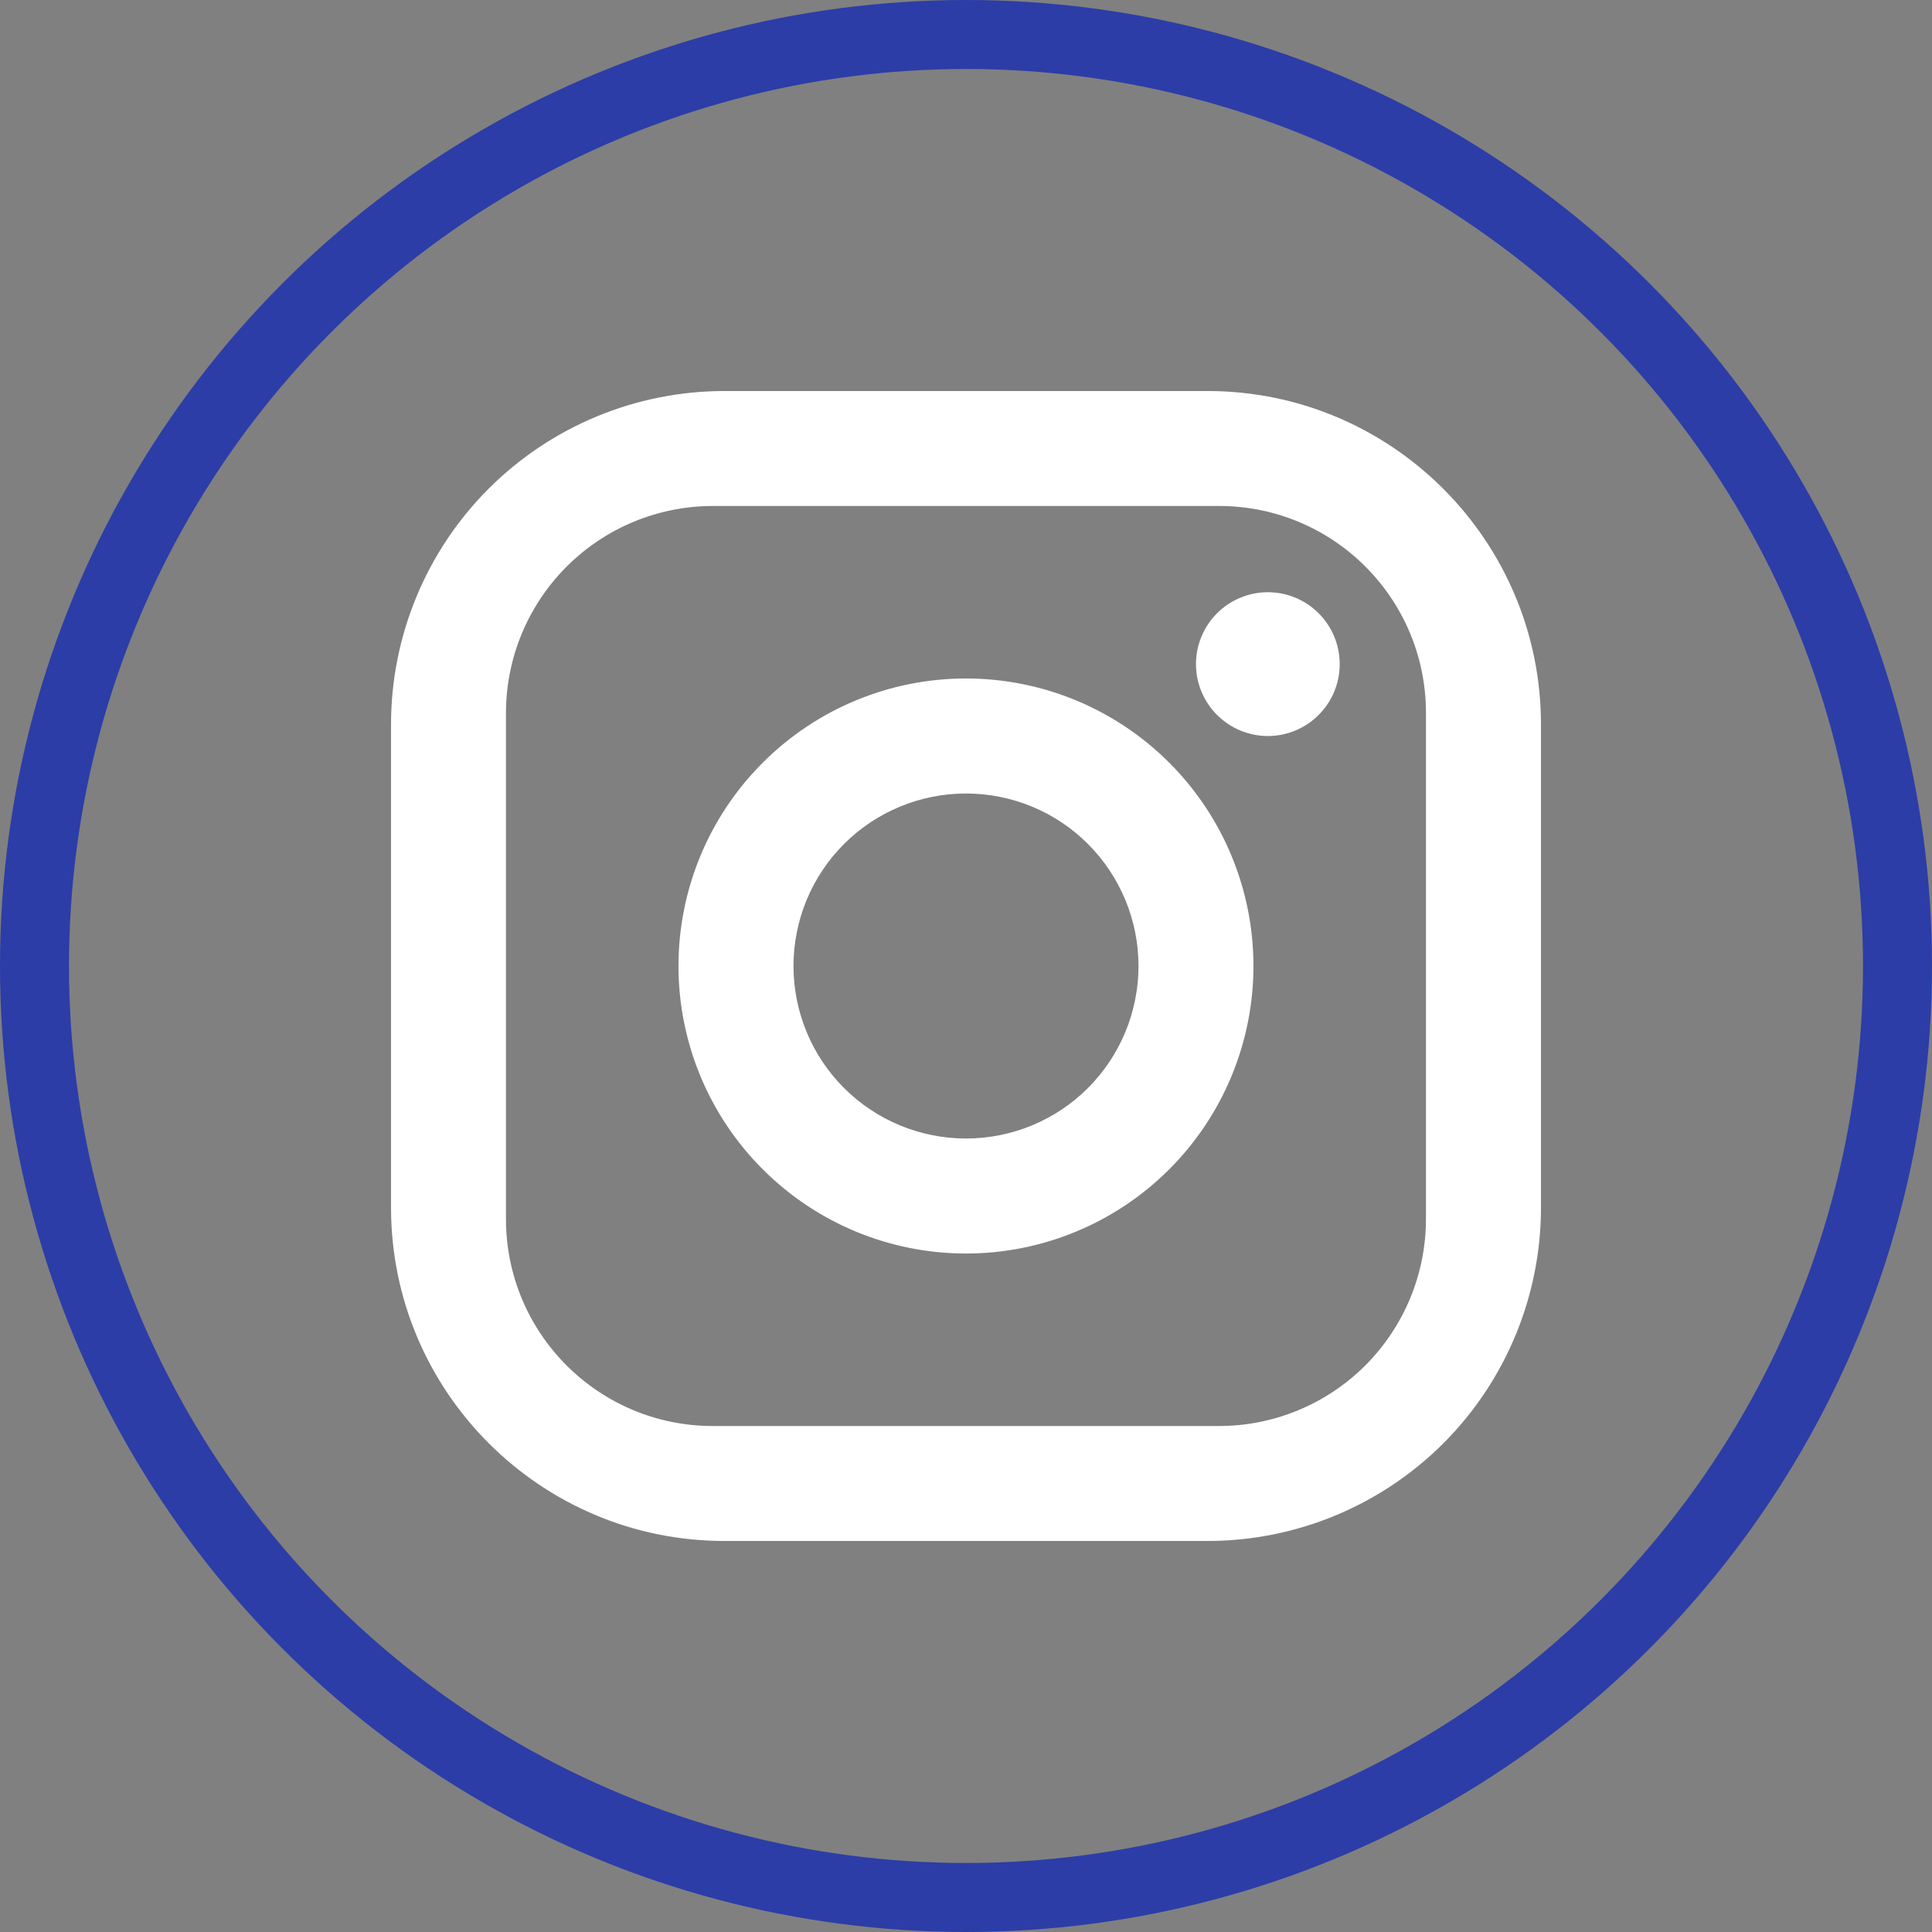
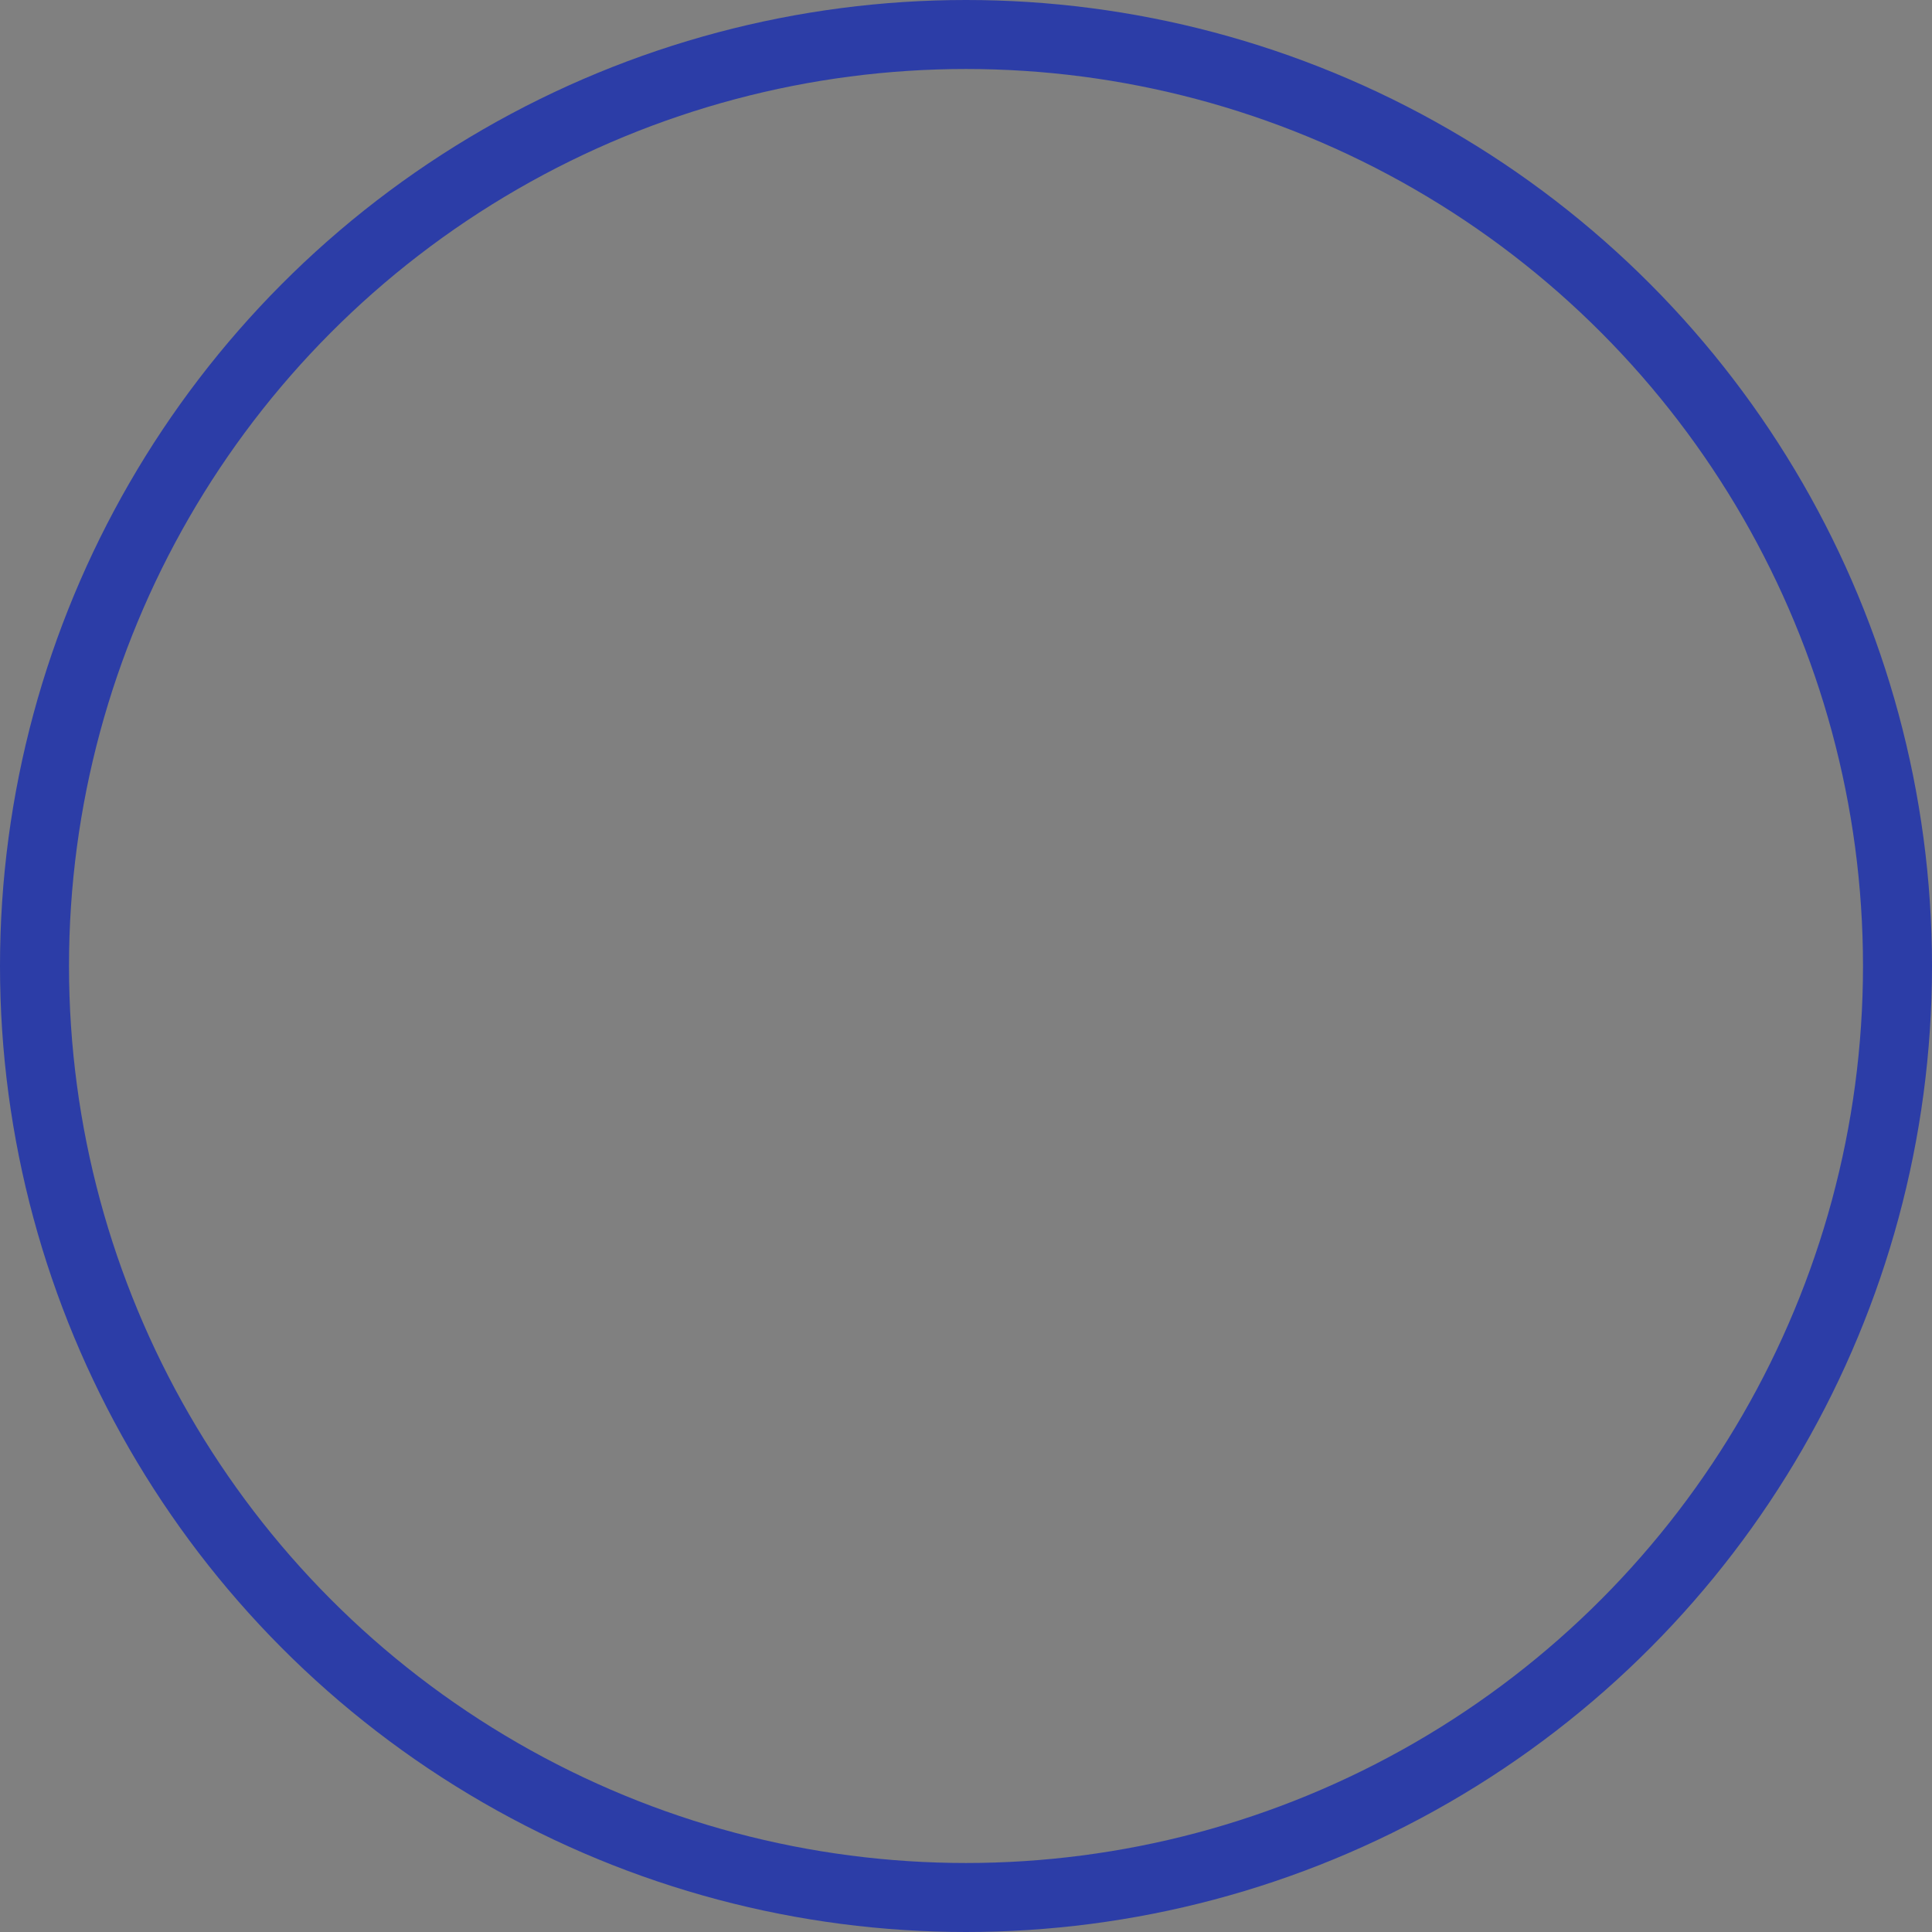
<svg xmlns="http://www.w3.org/2000/svg" width="28" height="28" viewBox="0 0 28 28" fill="none">
  <rect x="0" y="0" width="28" height="28" fill="#808080" stroke="none" />
  <circle cx="14" cy="14" r="13.5" stroke="#2c3da7" />
-   <path d="M10.5 5.667H17.5C20.166 5.667 22.333 7.833 22.333 10.5V17.5C22.333 18.782 21.824 20.011 20.918 20.918C20.011 21.824 18.782 22.333 17.5 22.333H10.5C7.833 22.333 5.667 20.167 5.667 17.5V10.5C5.667 9.218 6.176 7.989 7.082 7.082C7.989 6.176 9.218 5.667 10.5 5.667ZM10.333 7.333C9.538 7.333 8.774 7.649 8.212 8.212C7.649 8.775 7.333 9.538 7.333 10.333V17.667C7.333 19.325 8.675 20.667 10.333 20.667H17.666C18.462 20.667 19.225 20.351 19.788 19.788C20.35 19.225 20.666 18.462 20.666 17.667V10.333C20.666 8.675 19.325 7.333 17.666 7.333H10.333ZM18.375 8.583C18.651 8.583 18.916 8.693 19.111 8.888C19.307 9.084 19.416 9.349 19.416 9.625C19.416 9.901 19.307 10.166 19.111 10.361C18.916 10.557 18.651 10.667 18.375 10.667C18.099 10.667 17.834 10.557 17.638 10.361C17.443 10.166 17.333 9.901 17.333 9.625C17.333 9.349 17.443 9.084 17.638 8.888C17.834 8.693 18.099 8.583 18.375 8.583ZM14 9.833C15.105 9.833 16.165 10.272 16.946 11.054C17.727 11.835 18.166 12.895 18.166 14C18.166 15.105 17.727 16.165 16.946 16.946C16.165 17.728 15.105 18.167 14 18.167C12.895 18.167 11.835 17.728 11.054 16.946C10.272 16.165 9.833 15.105 9.833 14C9.833 12.895 10.272 11.835 11.054 11.054C11.835 10.272 12.895 9.833 14 9.833ZM14 11.5C13.337 11.5 12.701 11.763 12.232 12.232C11.763 12.701 11.5 13.337 11.5 14C11.5 14.663 11.763 15.299 12.232 15.768C12.701 16.237 13.337 16.5 14 16.5C14.663 16.5 15.299 16.237 15.768 15.768C16.236 15.299 16.5 14.663 16.5 14C16.5 13.337 16.236 12.701 15.768 12.232C15.299 11.763 14.663 11.5 14 11.5Z" fill="white" />
</svg>